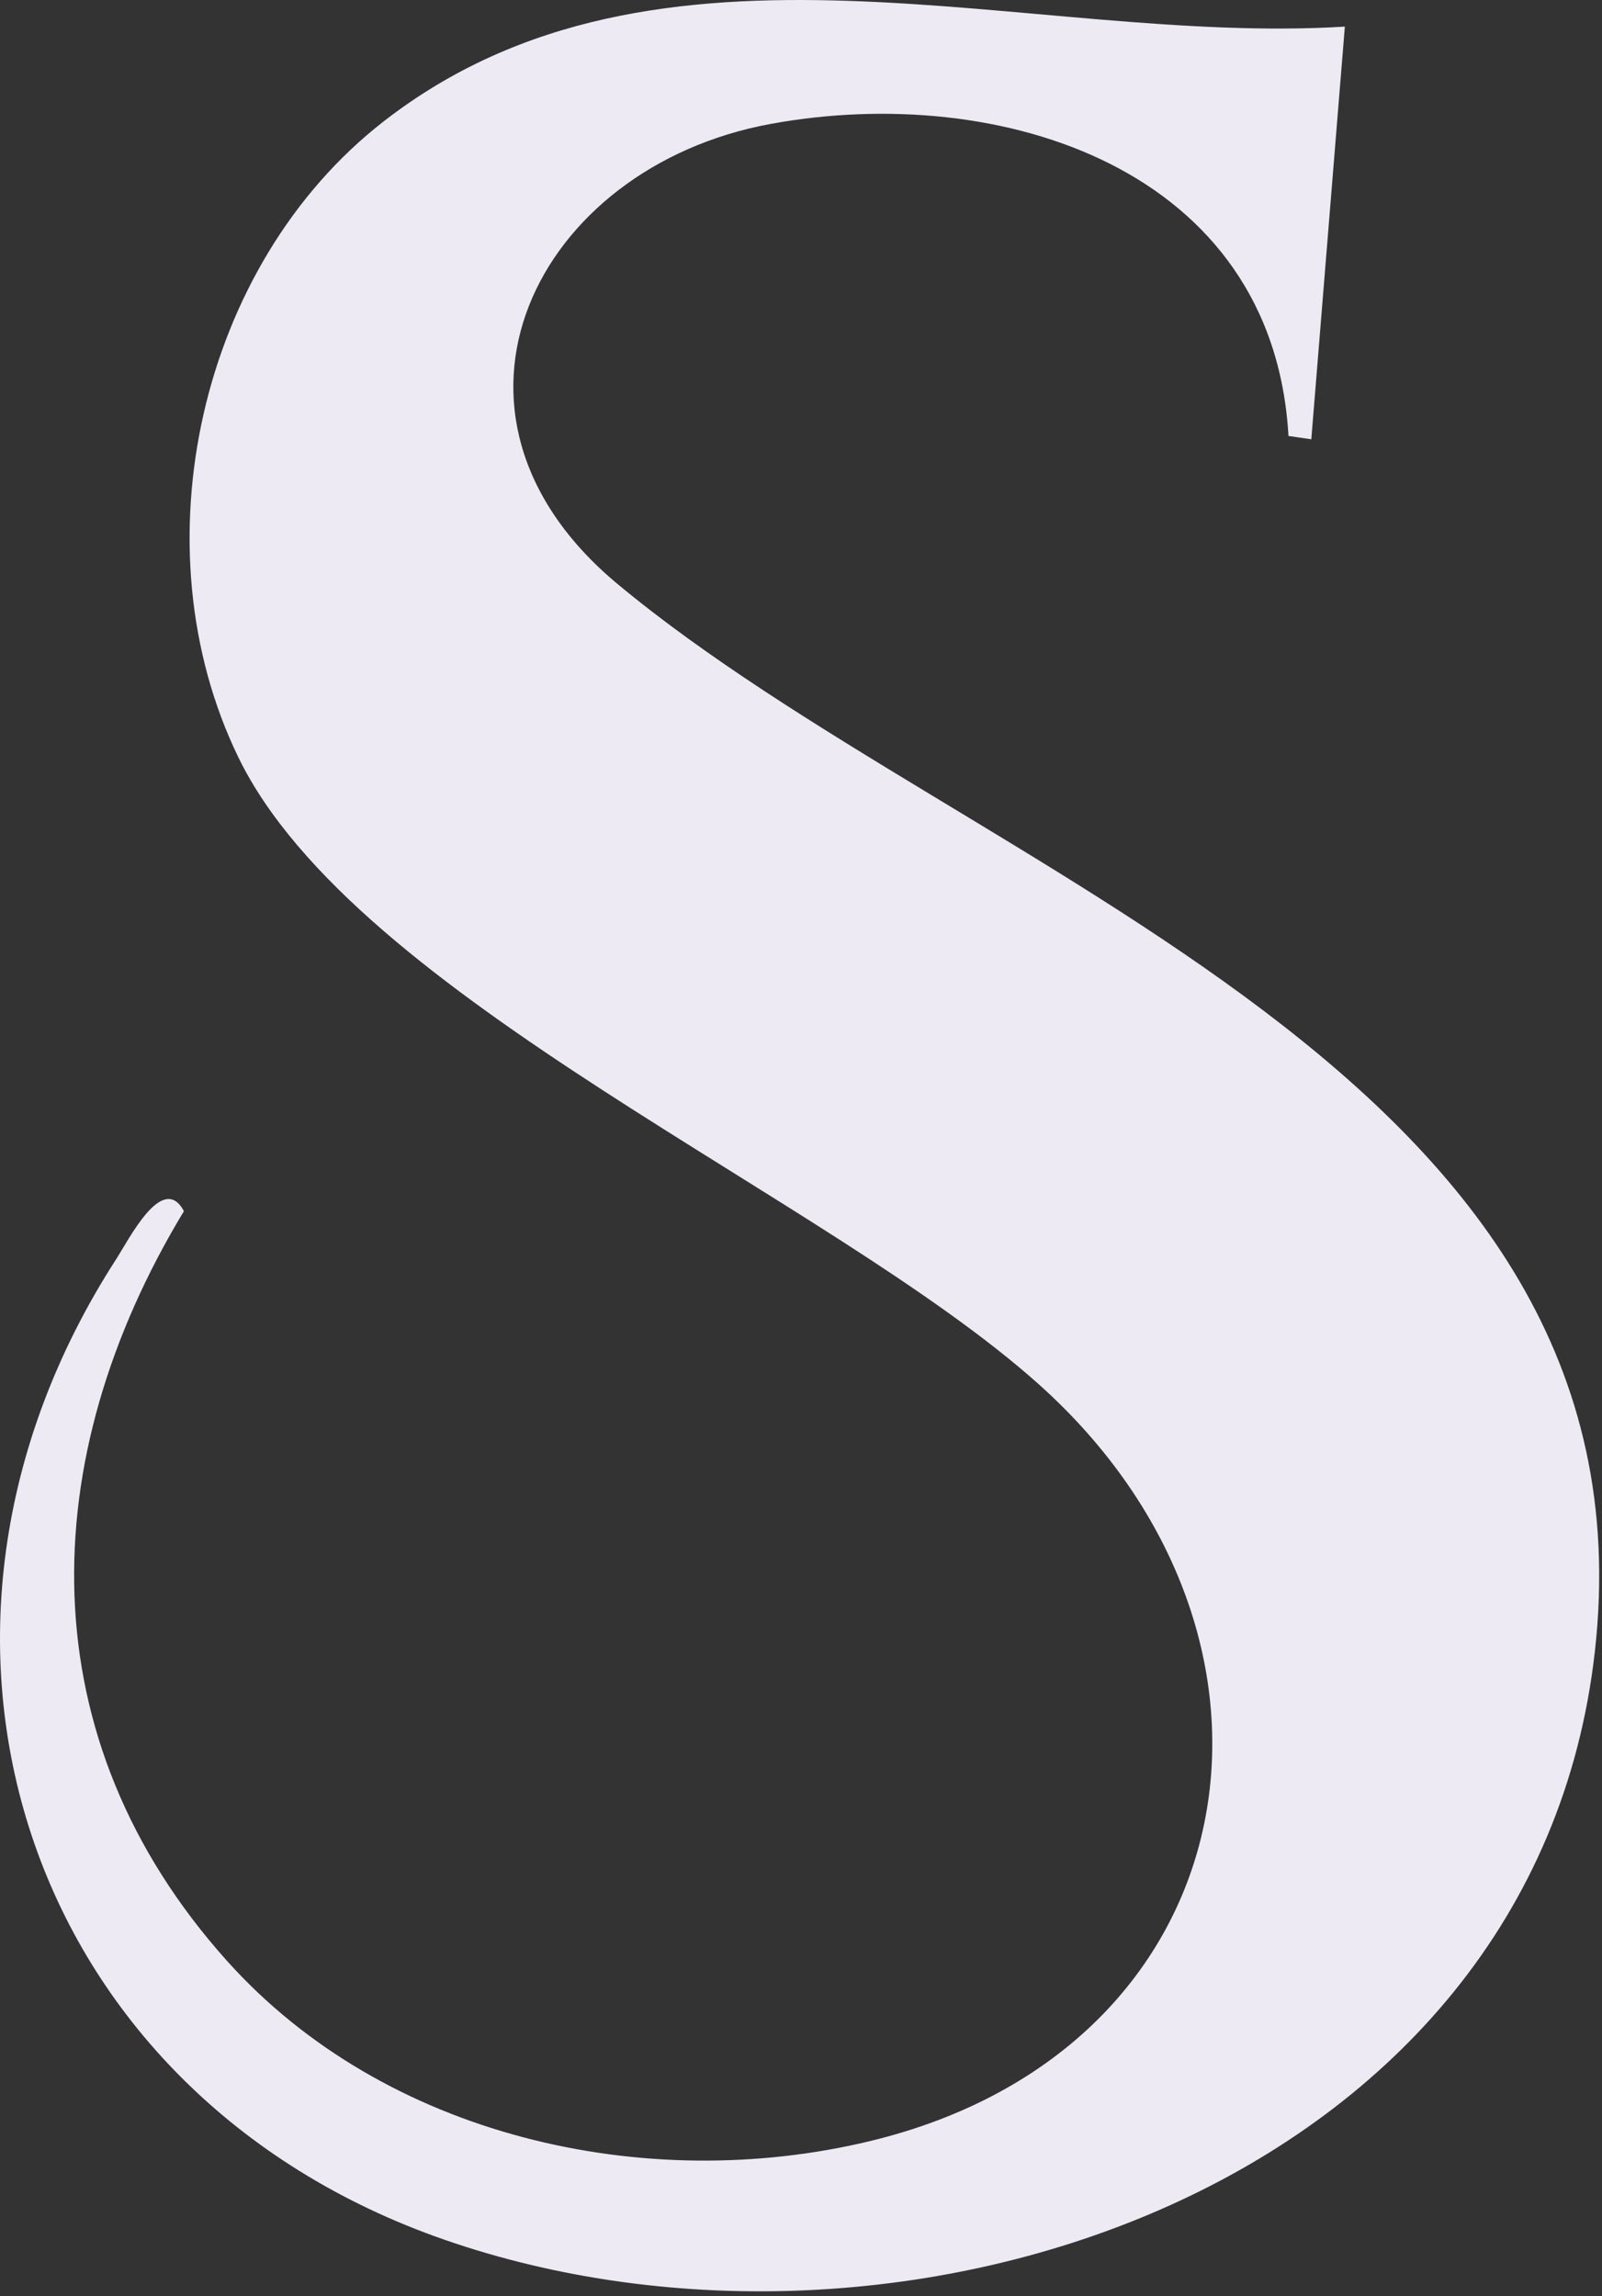
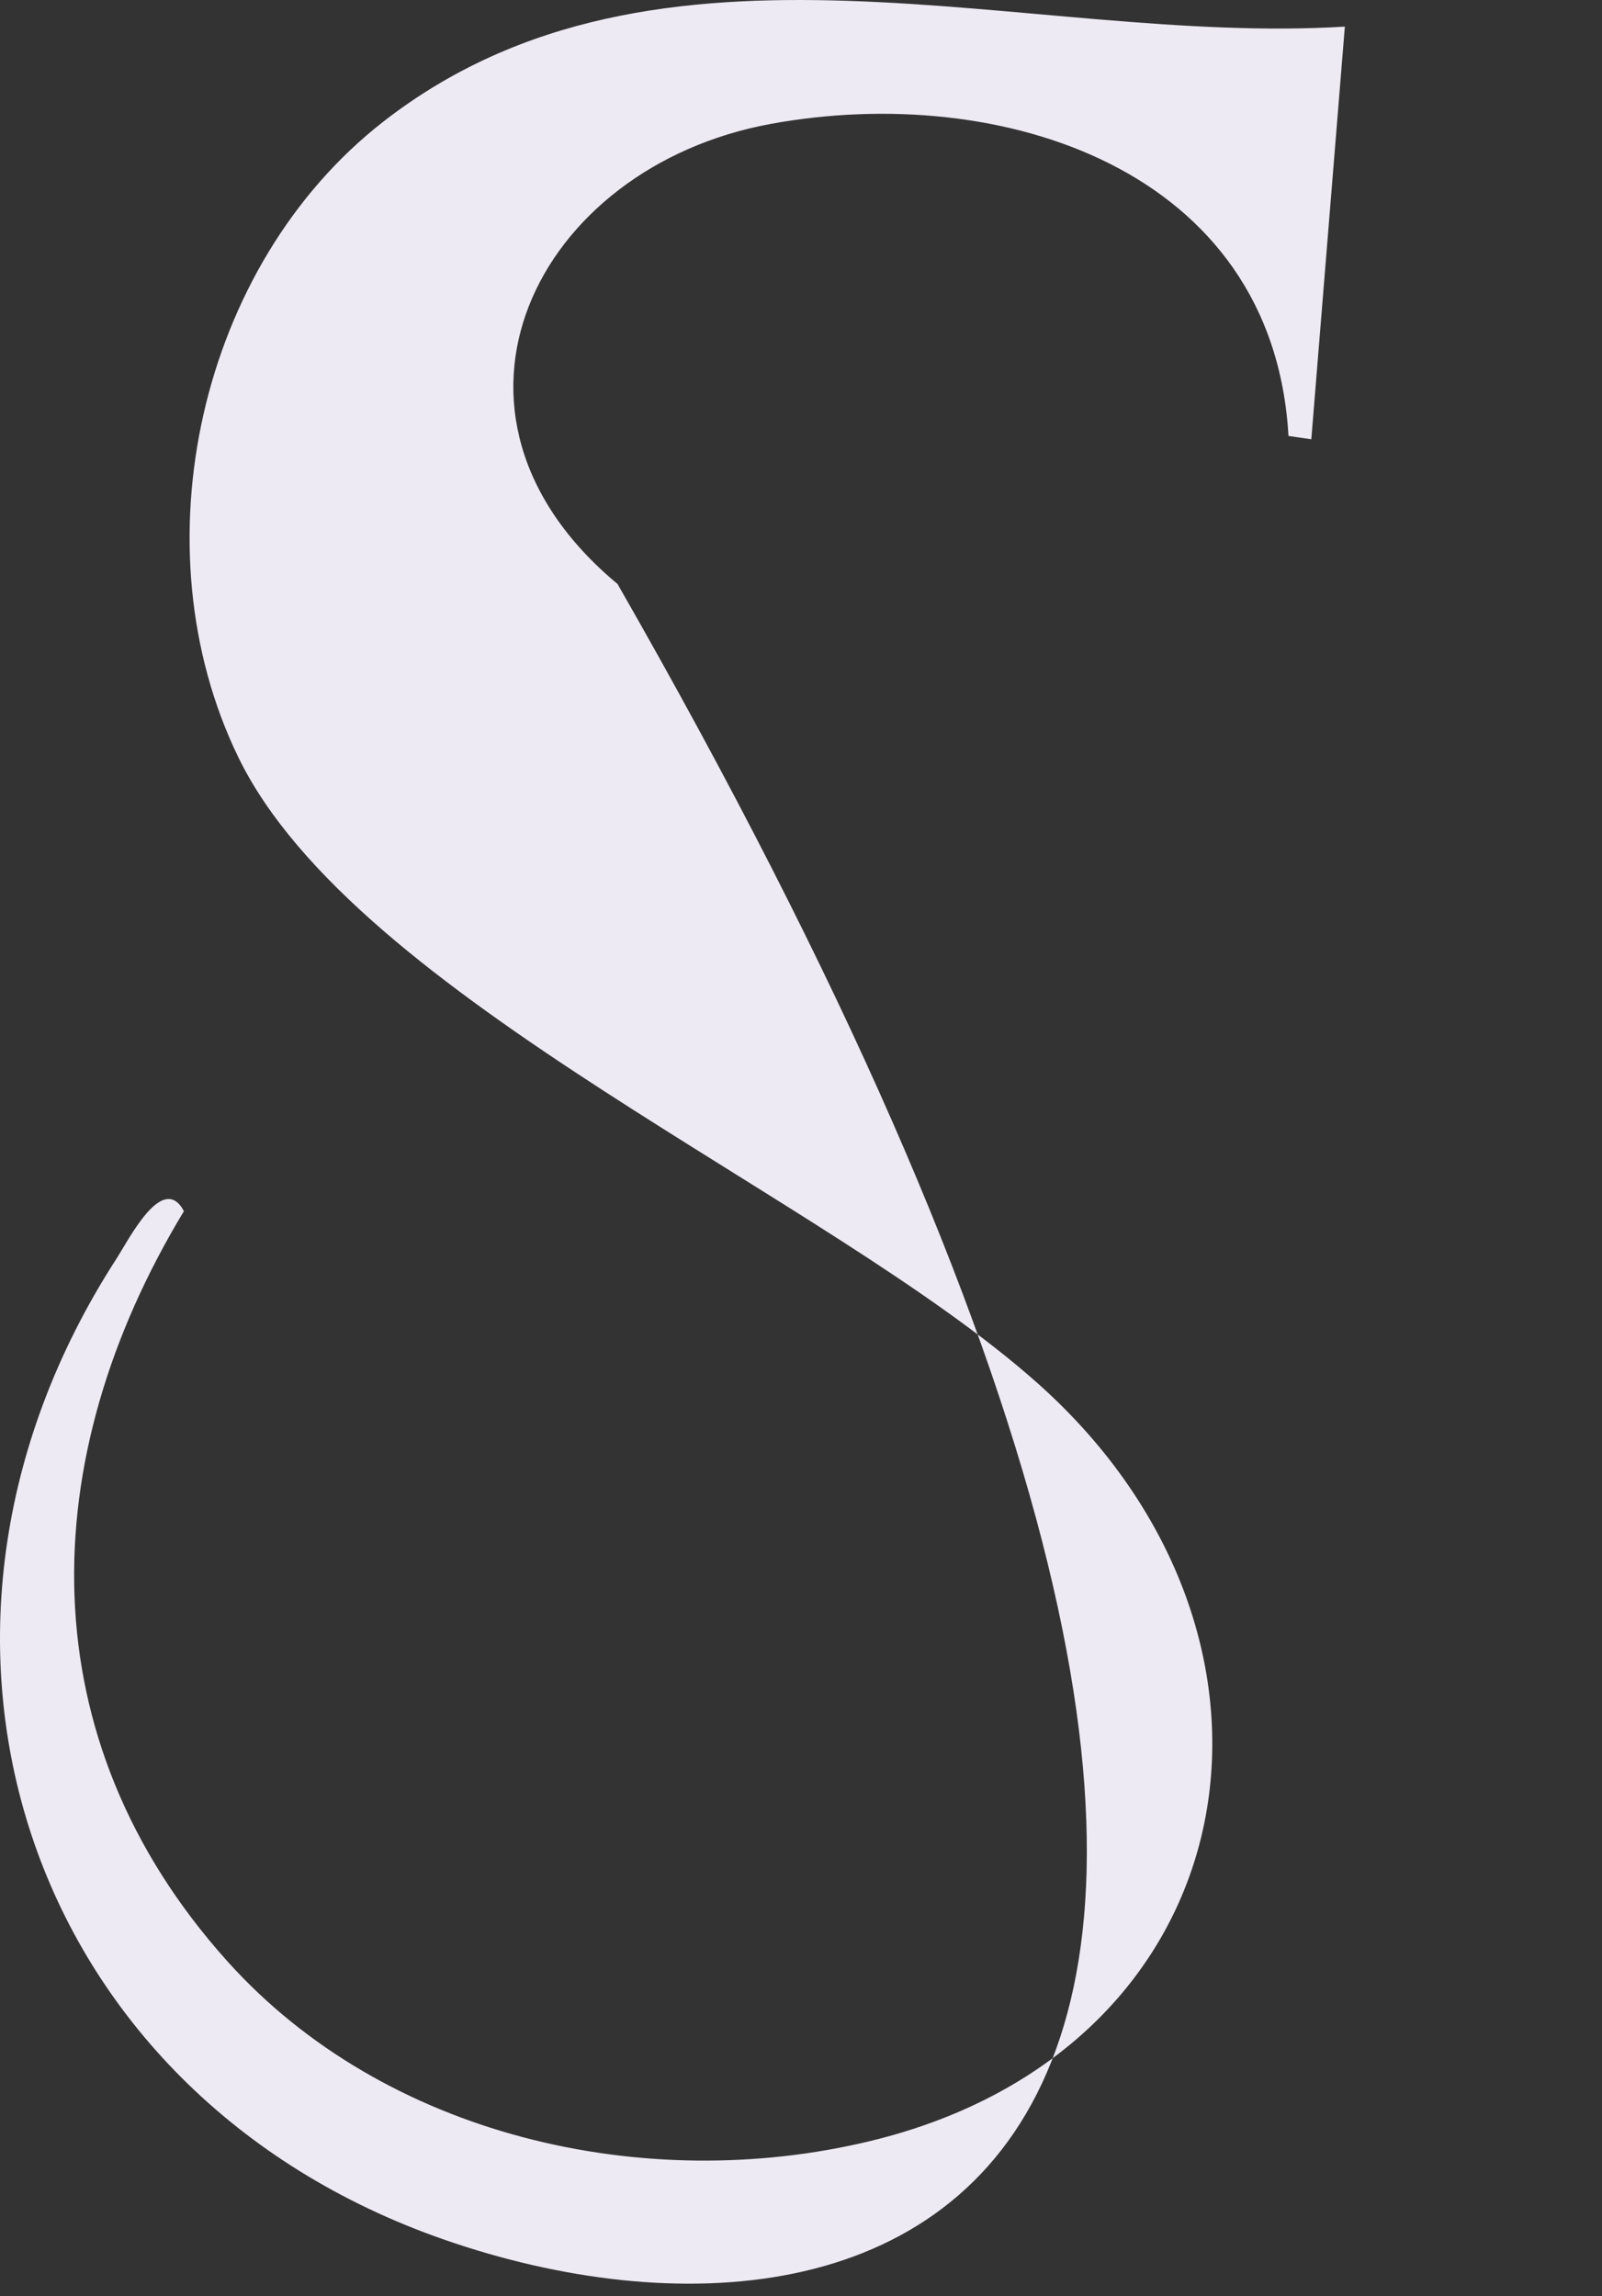
<svg xmlns="http://www.w3.org/2000/svg" width="100%" height="100%" viewBox="0 0 270 387" version="1.1" xml:space="preserve" style="fill-rule:evenodd;clip-rule:evenodd;stroke-linejoin:round;stroke-miterlimit:2;">
  <rect x="0" y="0" width="270" height="387" fill="#333333" stroke="none" />
  <g transform="matrix(1,0,0,1,-390.177,-2.60902e-15)">
    <g id="white" transform="matrix(1,0,0,1,274.945,-56.905)">
-       <path d="M341.89,61.41L336.24,130.94L332.39,130.38C329.82,85.29 283.82,70.67 245.07,77.8C205.51,85.08 184.67,126.52 219.31,155.33C279.07,205.05 394.95,237.41 384.04,335.14C373.97,425.34 267.36,461.21 190.15,434.39C119.12,409.72 94.01,332.3 134.82,269.11C137.01,265.72 142.67,254.4 146.23,261.03C120.94,302.85 119.91,349.95 153.51,387.41C180.03,416.97 223.84,426.93 261.87,417.76C326.24,402.24 338.25,333.04 290.23,290.14C254.84,258.52 175.12,225.21 155.38,184.49C138.21,149.07 148.8,101.56 179.86,77.39C226.38,41.19 288.48,64.69 341.9,61.39L341.89,61.41Z" style="fill:rgb(238,234,244);fill-rule:nonzero;" />
+       <path d="M341.89,61.41L336.24,130.94L332.39,130.38C329.82,85.29 283.82,70.67 245.07,77.8C205.51,85.08 184.67,126.52 219.31,155.33C373.97,425.34 267.36,461.21 190.15,434.39C119.12,409.72 94.01,332.3 134.82,269.11C137.01,265.72 142.67,254.4 146.23,261.03C120.94,302.85 119.91,349.95 153.51,387.41C180.03,416.97 223.84,426.93 261.87,417.76C326.24,402.24 338.25,333.04 290.23,290.14C254.84,258.52 175.12,225.21 155.38,184.49C138.21,149.07 148.8,101.56 179.86,77.39C226.38,41.19 288.48,64.69 341.9,61.39L341.89,61.41Z" style="fill:rgb(238,234,244);fill-rule:nonzero;" />
    </g>
  </g>
</svg>